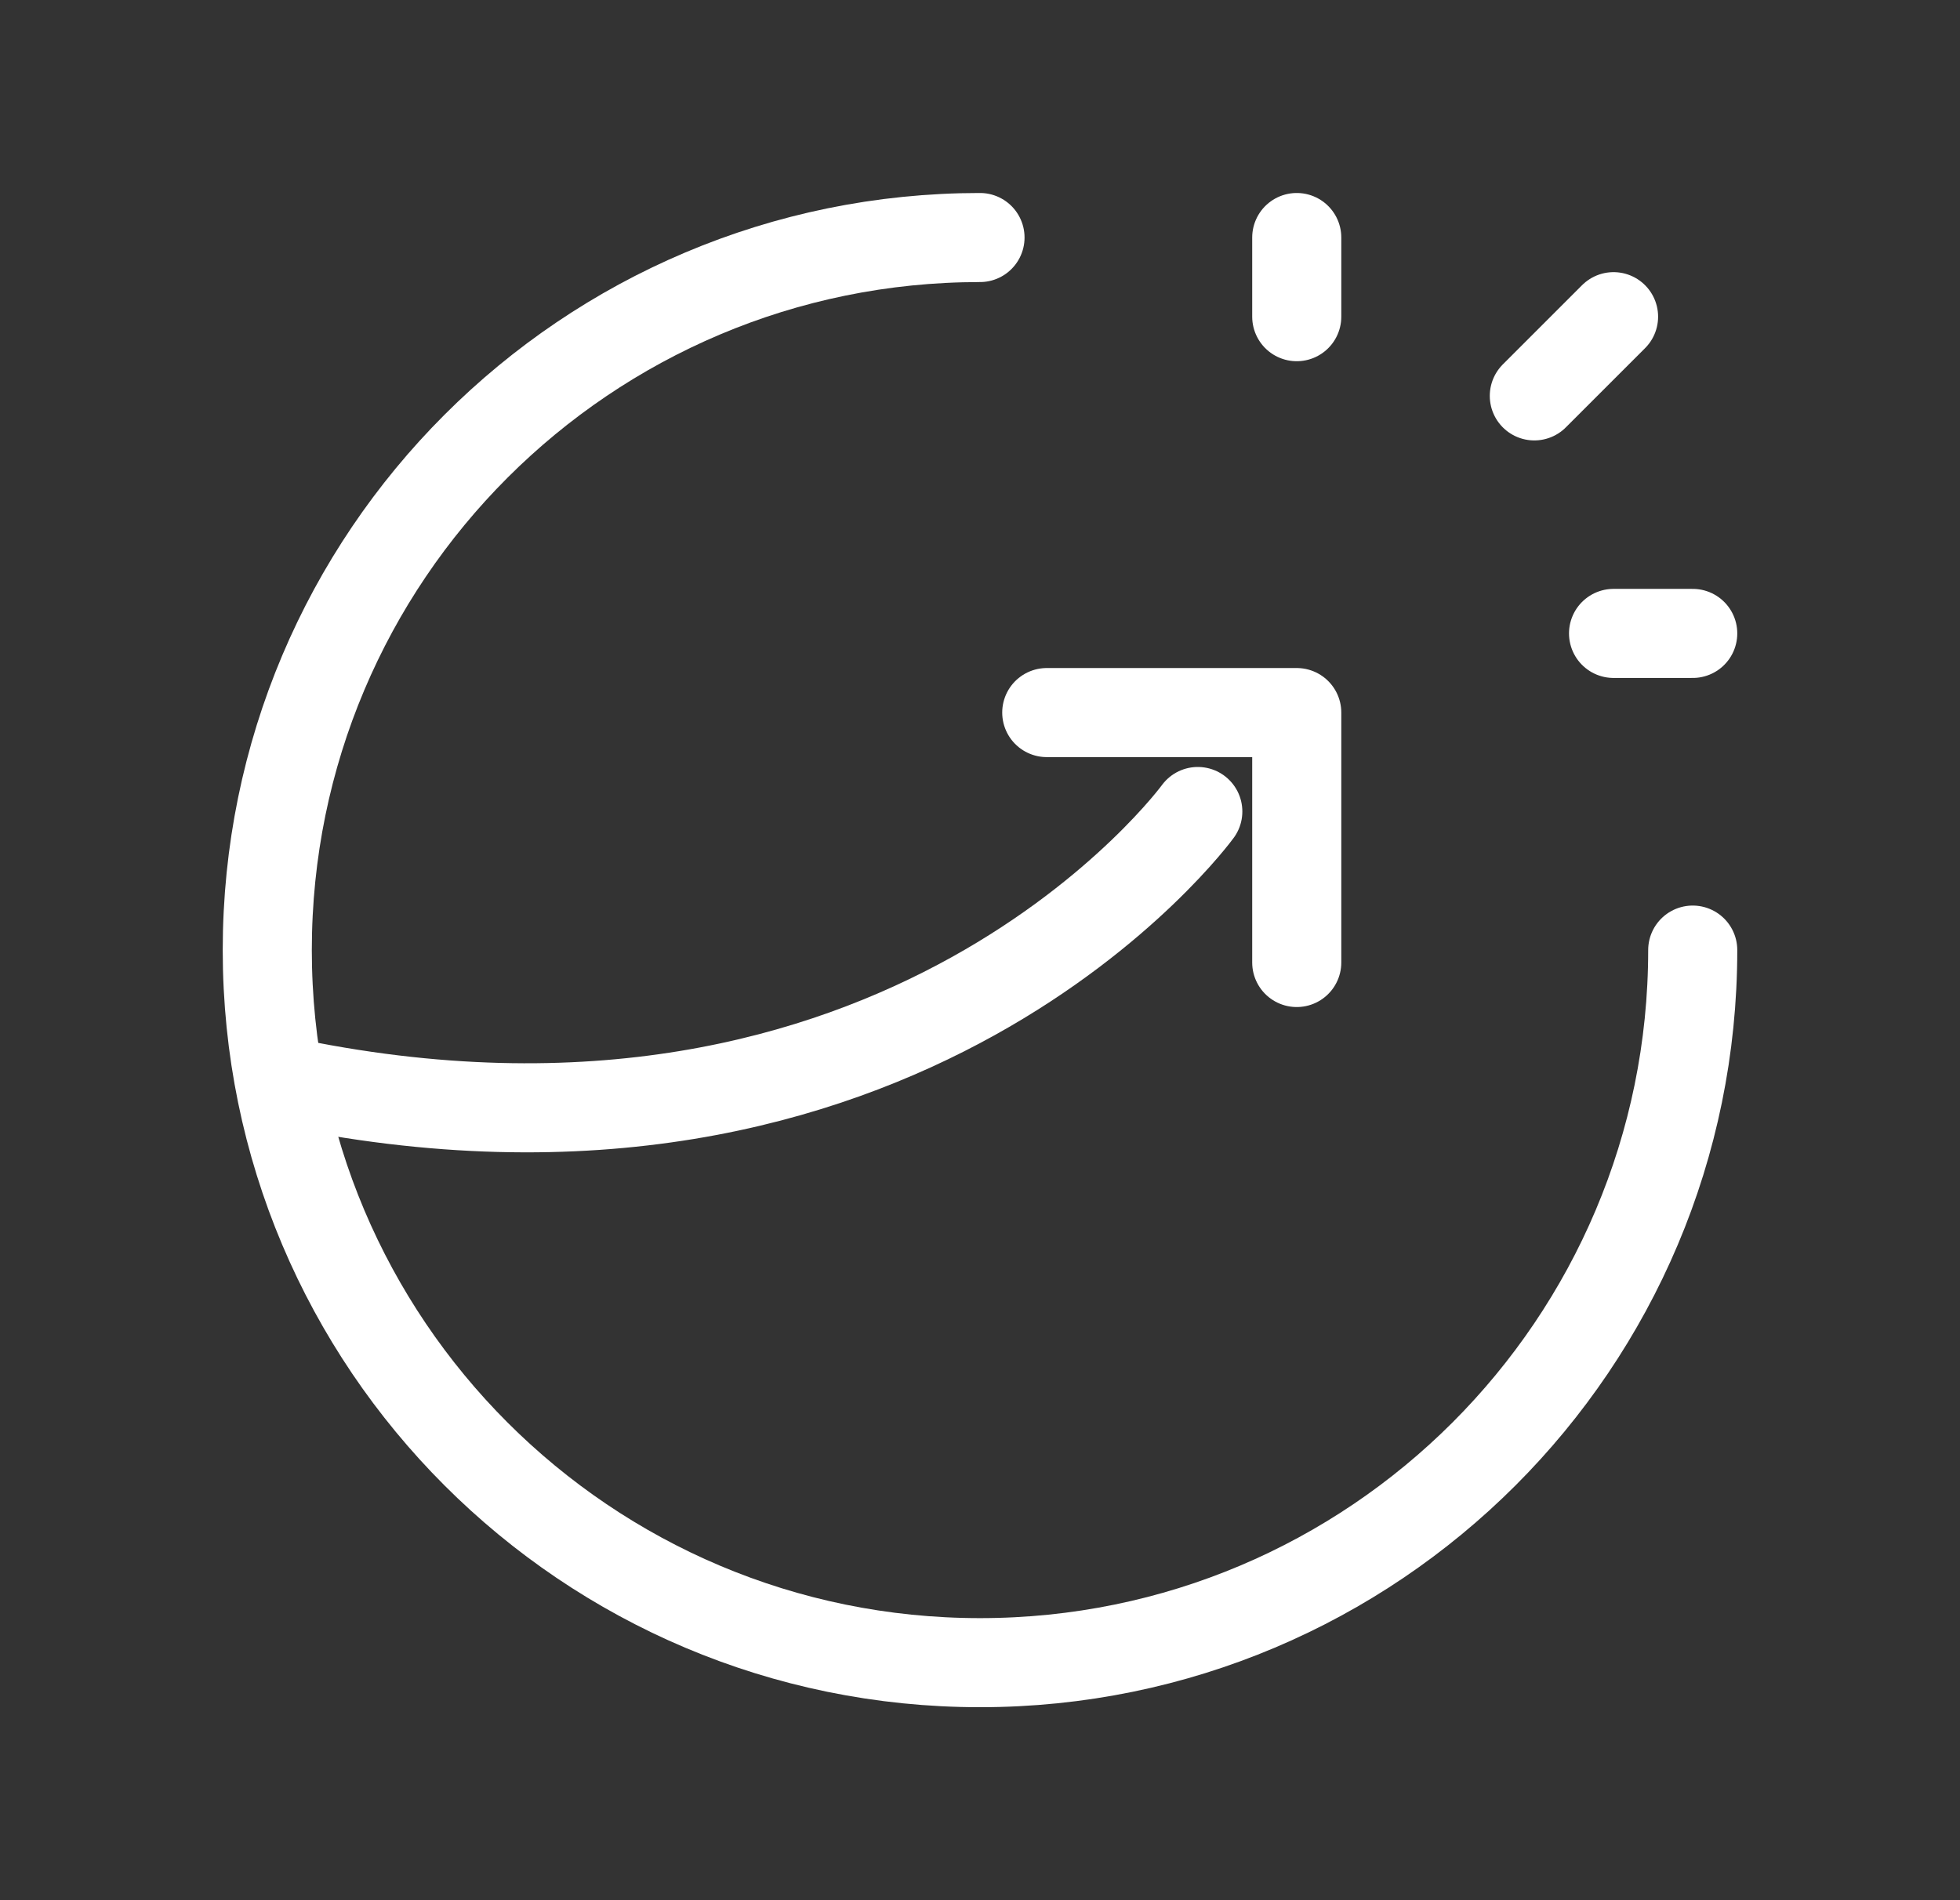
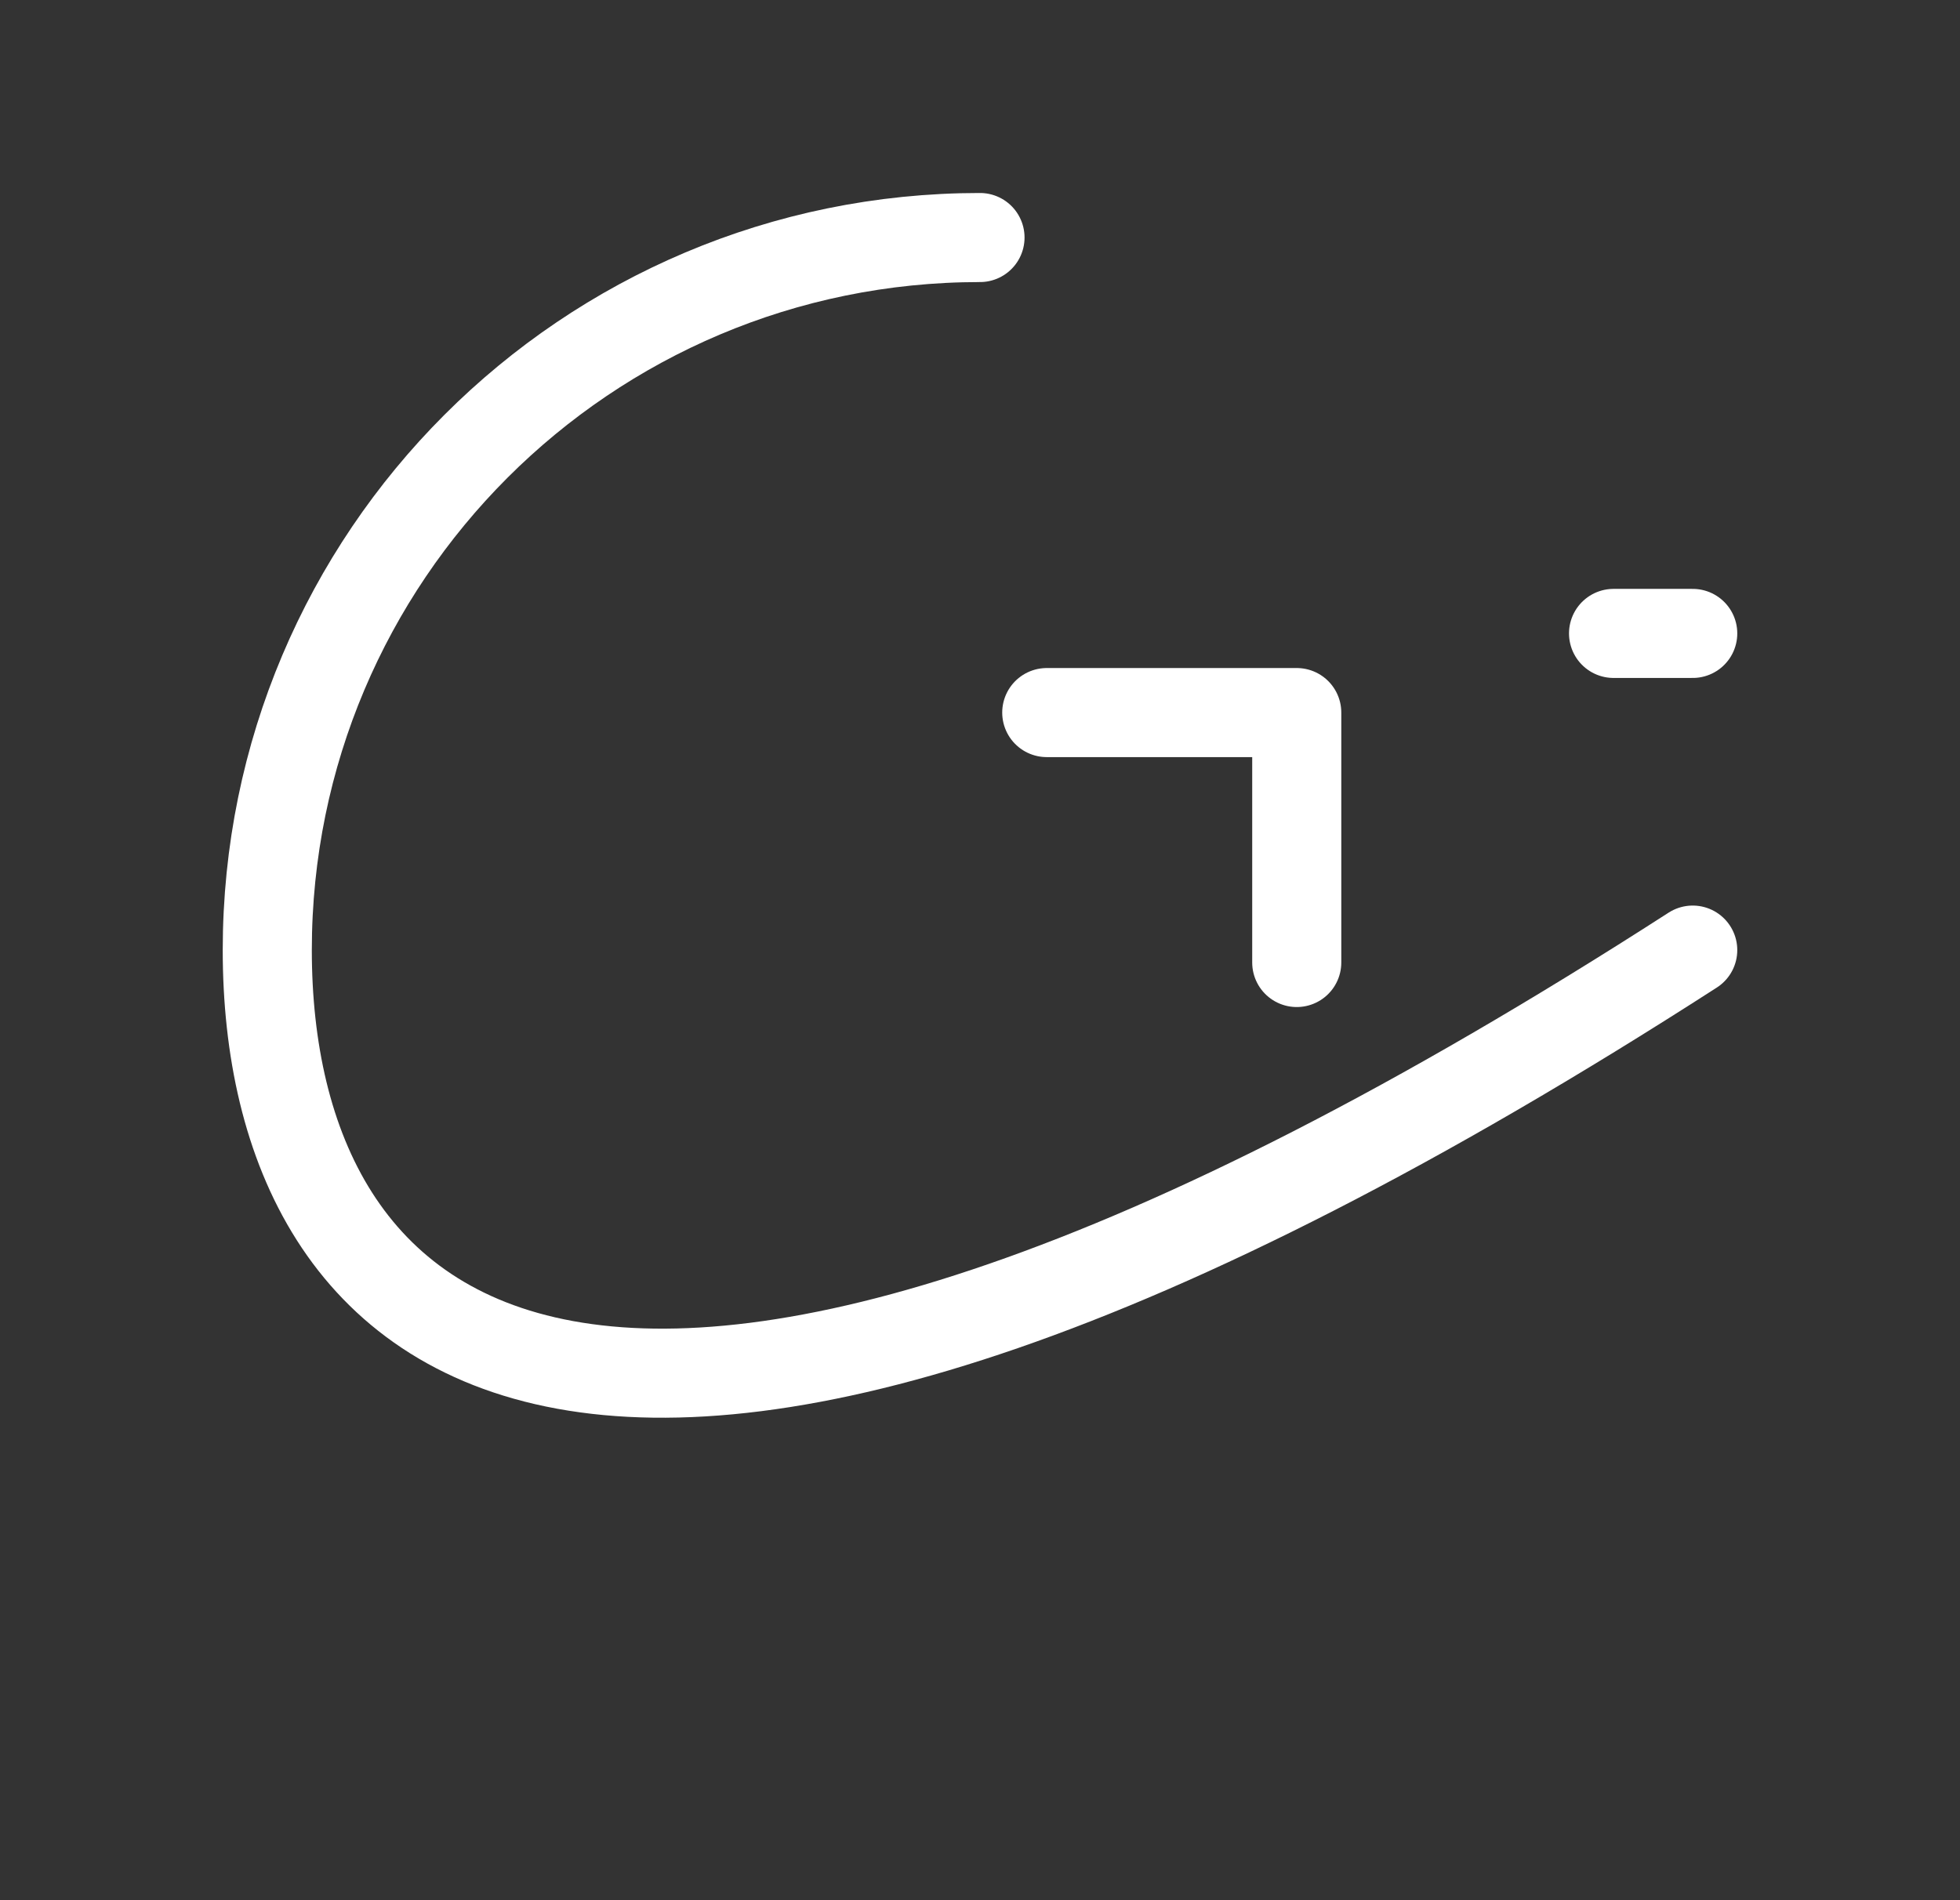
<svg xmlns="http://www.w3.org/2000/svg" width="33" height="32" viewBox="0 0 33 32" fill="none">
  <rect x="0" y="0" width="33" height="32" fill="#333333" stroke="none" />
  <path d="M21.833 16.209V12H17.624" stroke="white" stroke-width="1.5" stroke-linecap="round" stroke-linejoin="round" />
-   <path d="M20.167 13.666C20.167 13.666 15.228 20.452 4.711 18.197" stroke="white" stroke-width="1.5" stroke-linecap="round" stroke-linejoin="round" />
-   <path d="M25.833 6.667L27.167 5.333" stroke="white" stroke-width="1.5" stroke-linecap="round" stroke-linejoin="round" />
  <path d="M27.167 10.667H28.5" stroke="white" stroke-width="1.5" stroke-linecap="round" stroke-linejoin="round" />
-   <path d="M21.833 5.333V4" stroke="white" stroke-width="1.5" stroke-linecap="round" stroke-linejoin="round" />
-   <path d="M28.5 16C28.5 22.628 23.128 28 16.5 28C9.872 28 4.5 22.628 4.5 16C4.5 9.372 9.872 4 16.5 4" stroke="white" stroke-width="1.5" stroke-linecap="round" stroke-linejoin="round" />
+   <path d="M28.5 16C9.872 28 4.5 22.628 4.5 16C4.5 9.372 9.872 4 16.5 4" stroke="white" stroke-width="1.5" stroke-linecap="round" stroke-linejoin="round" />
</svg>